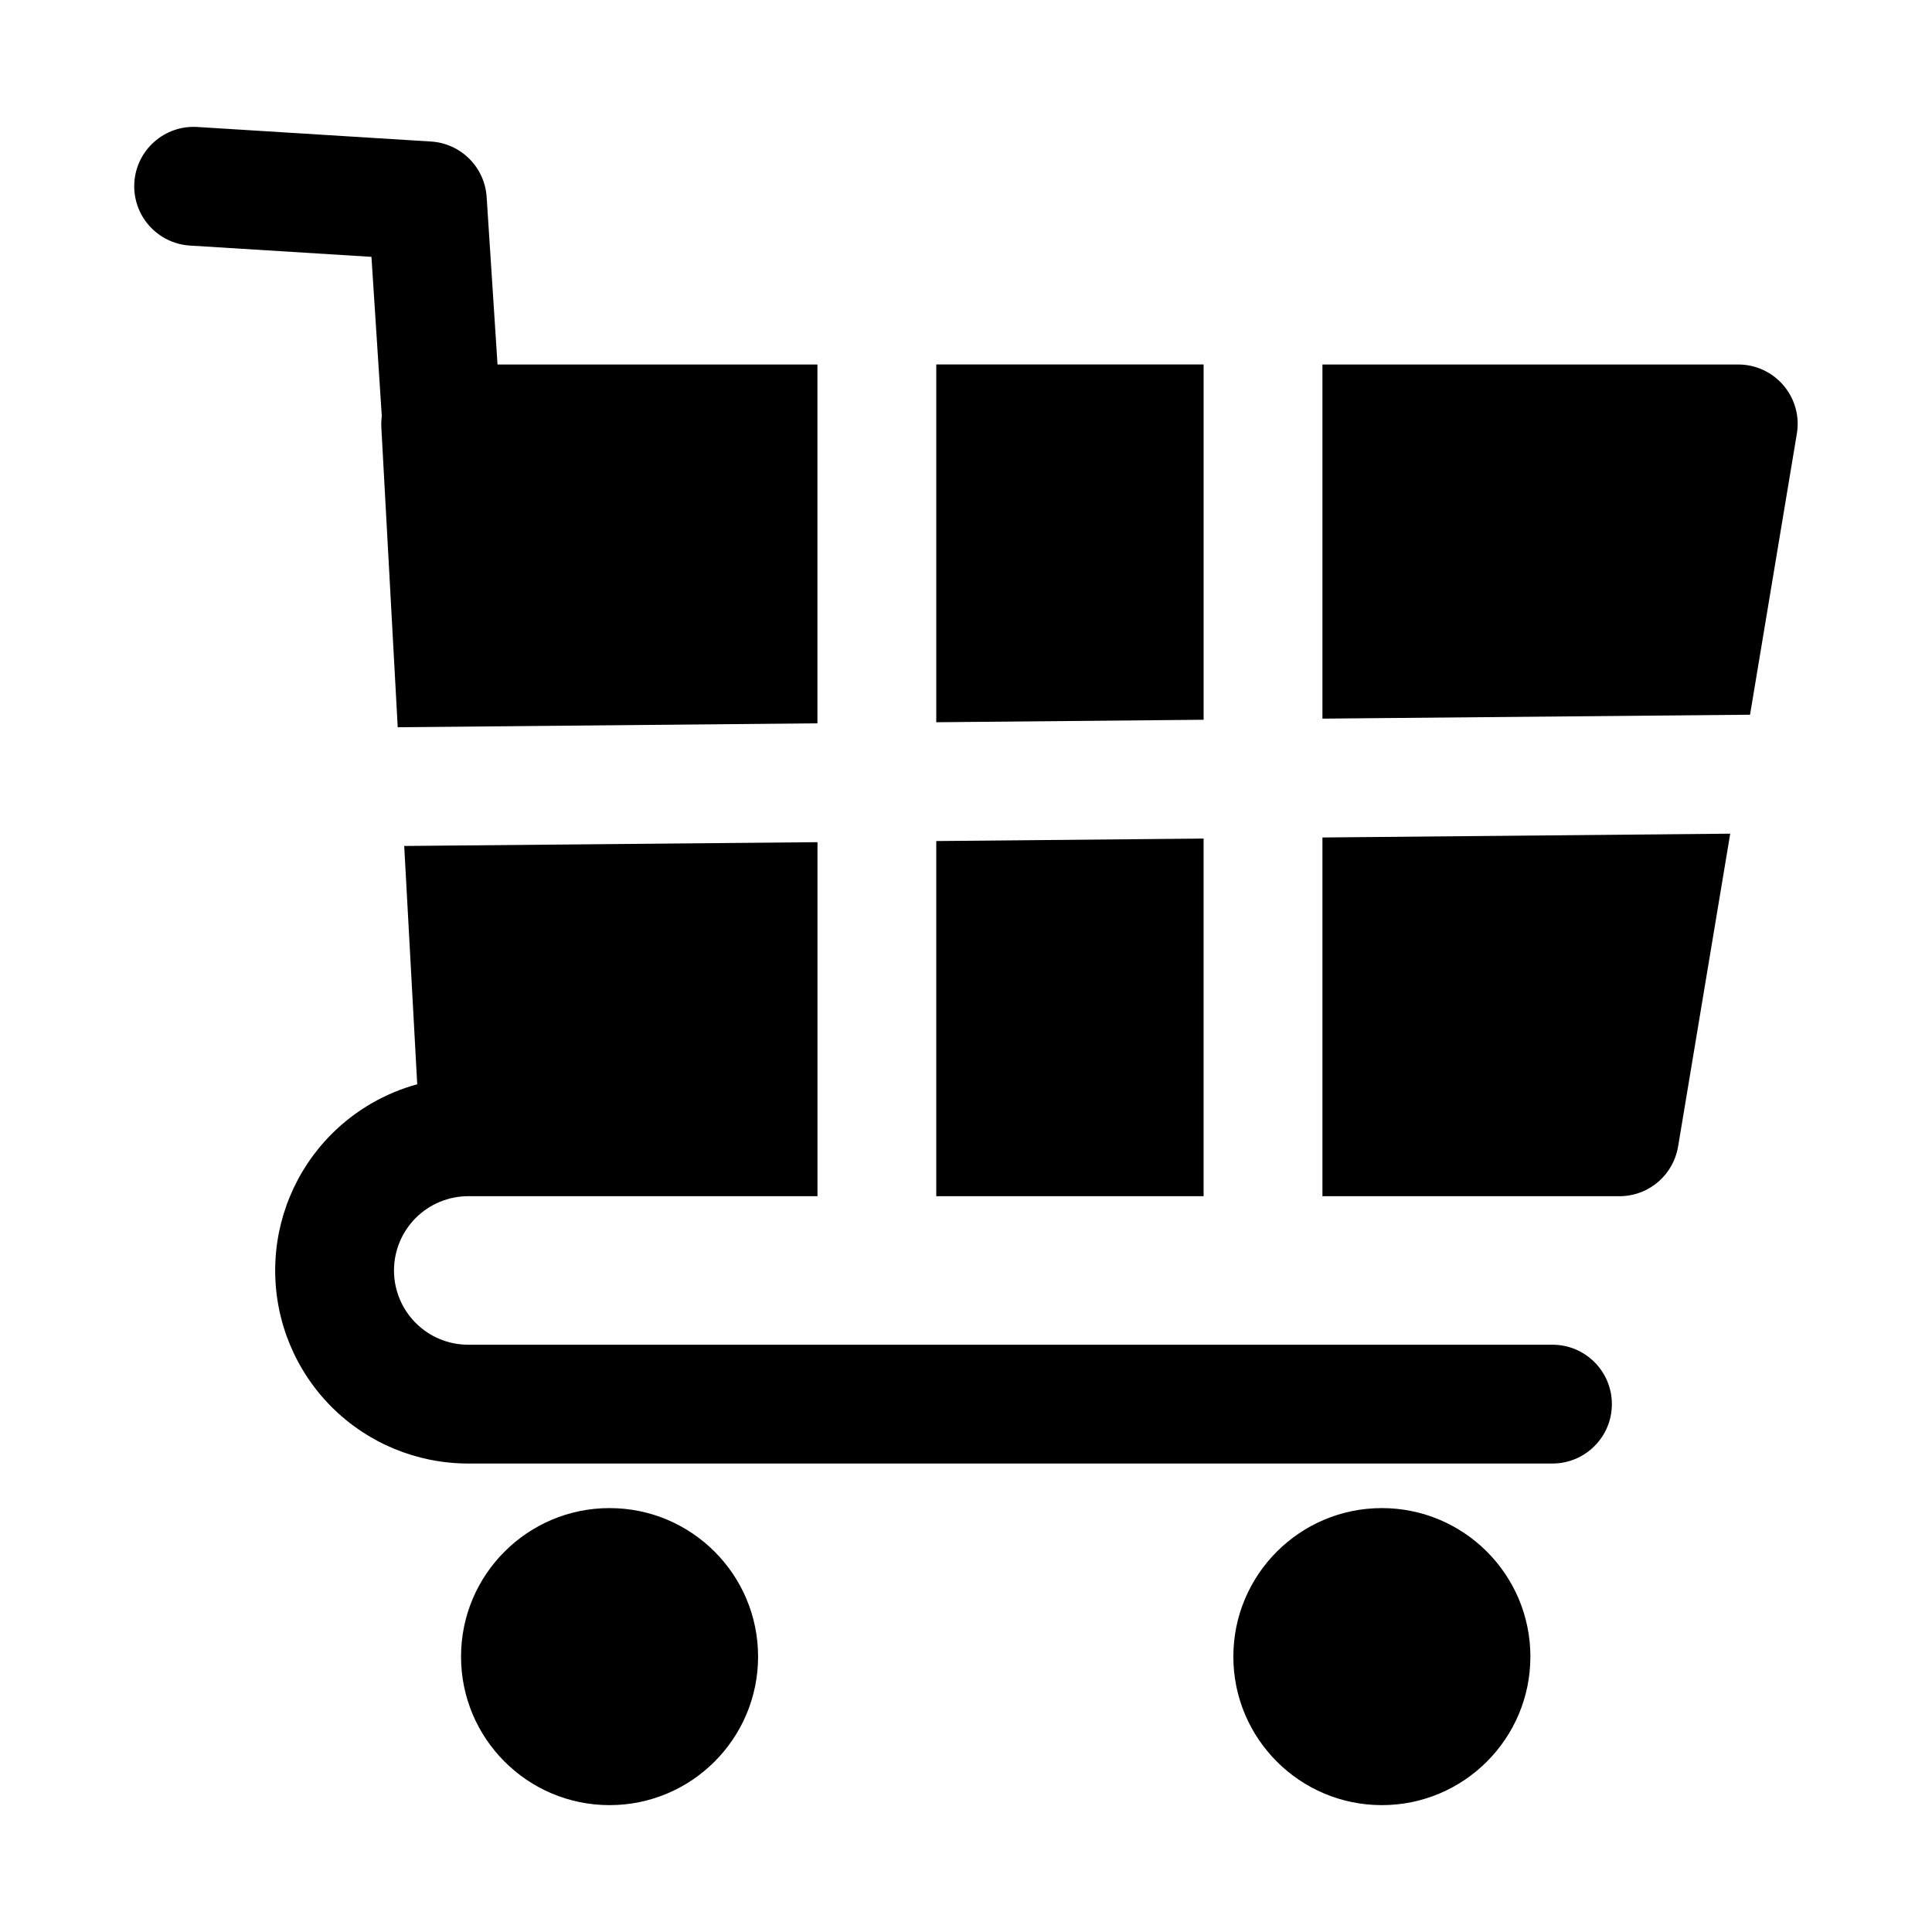
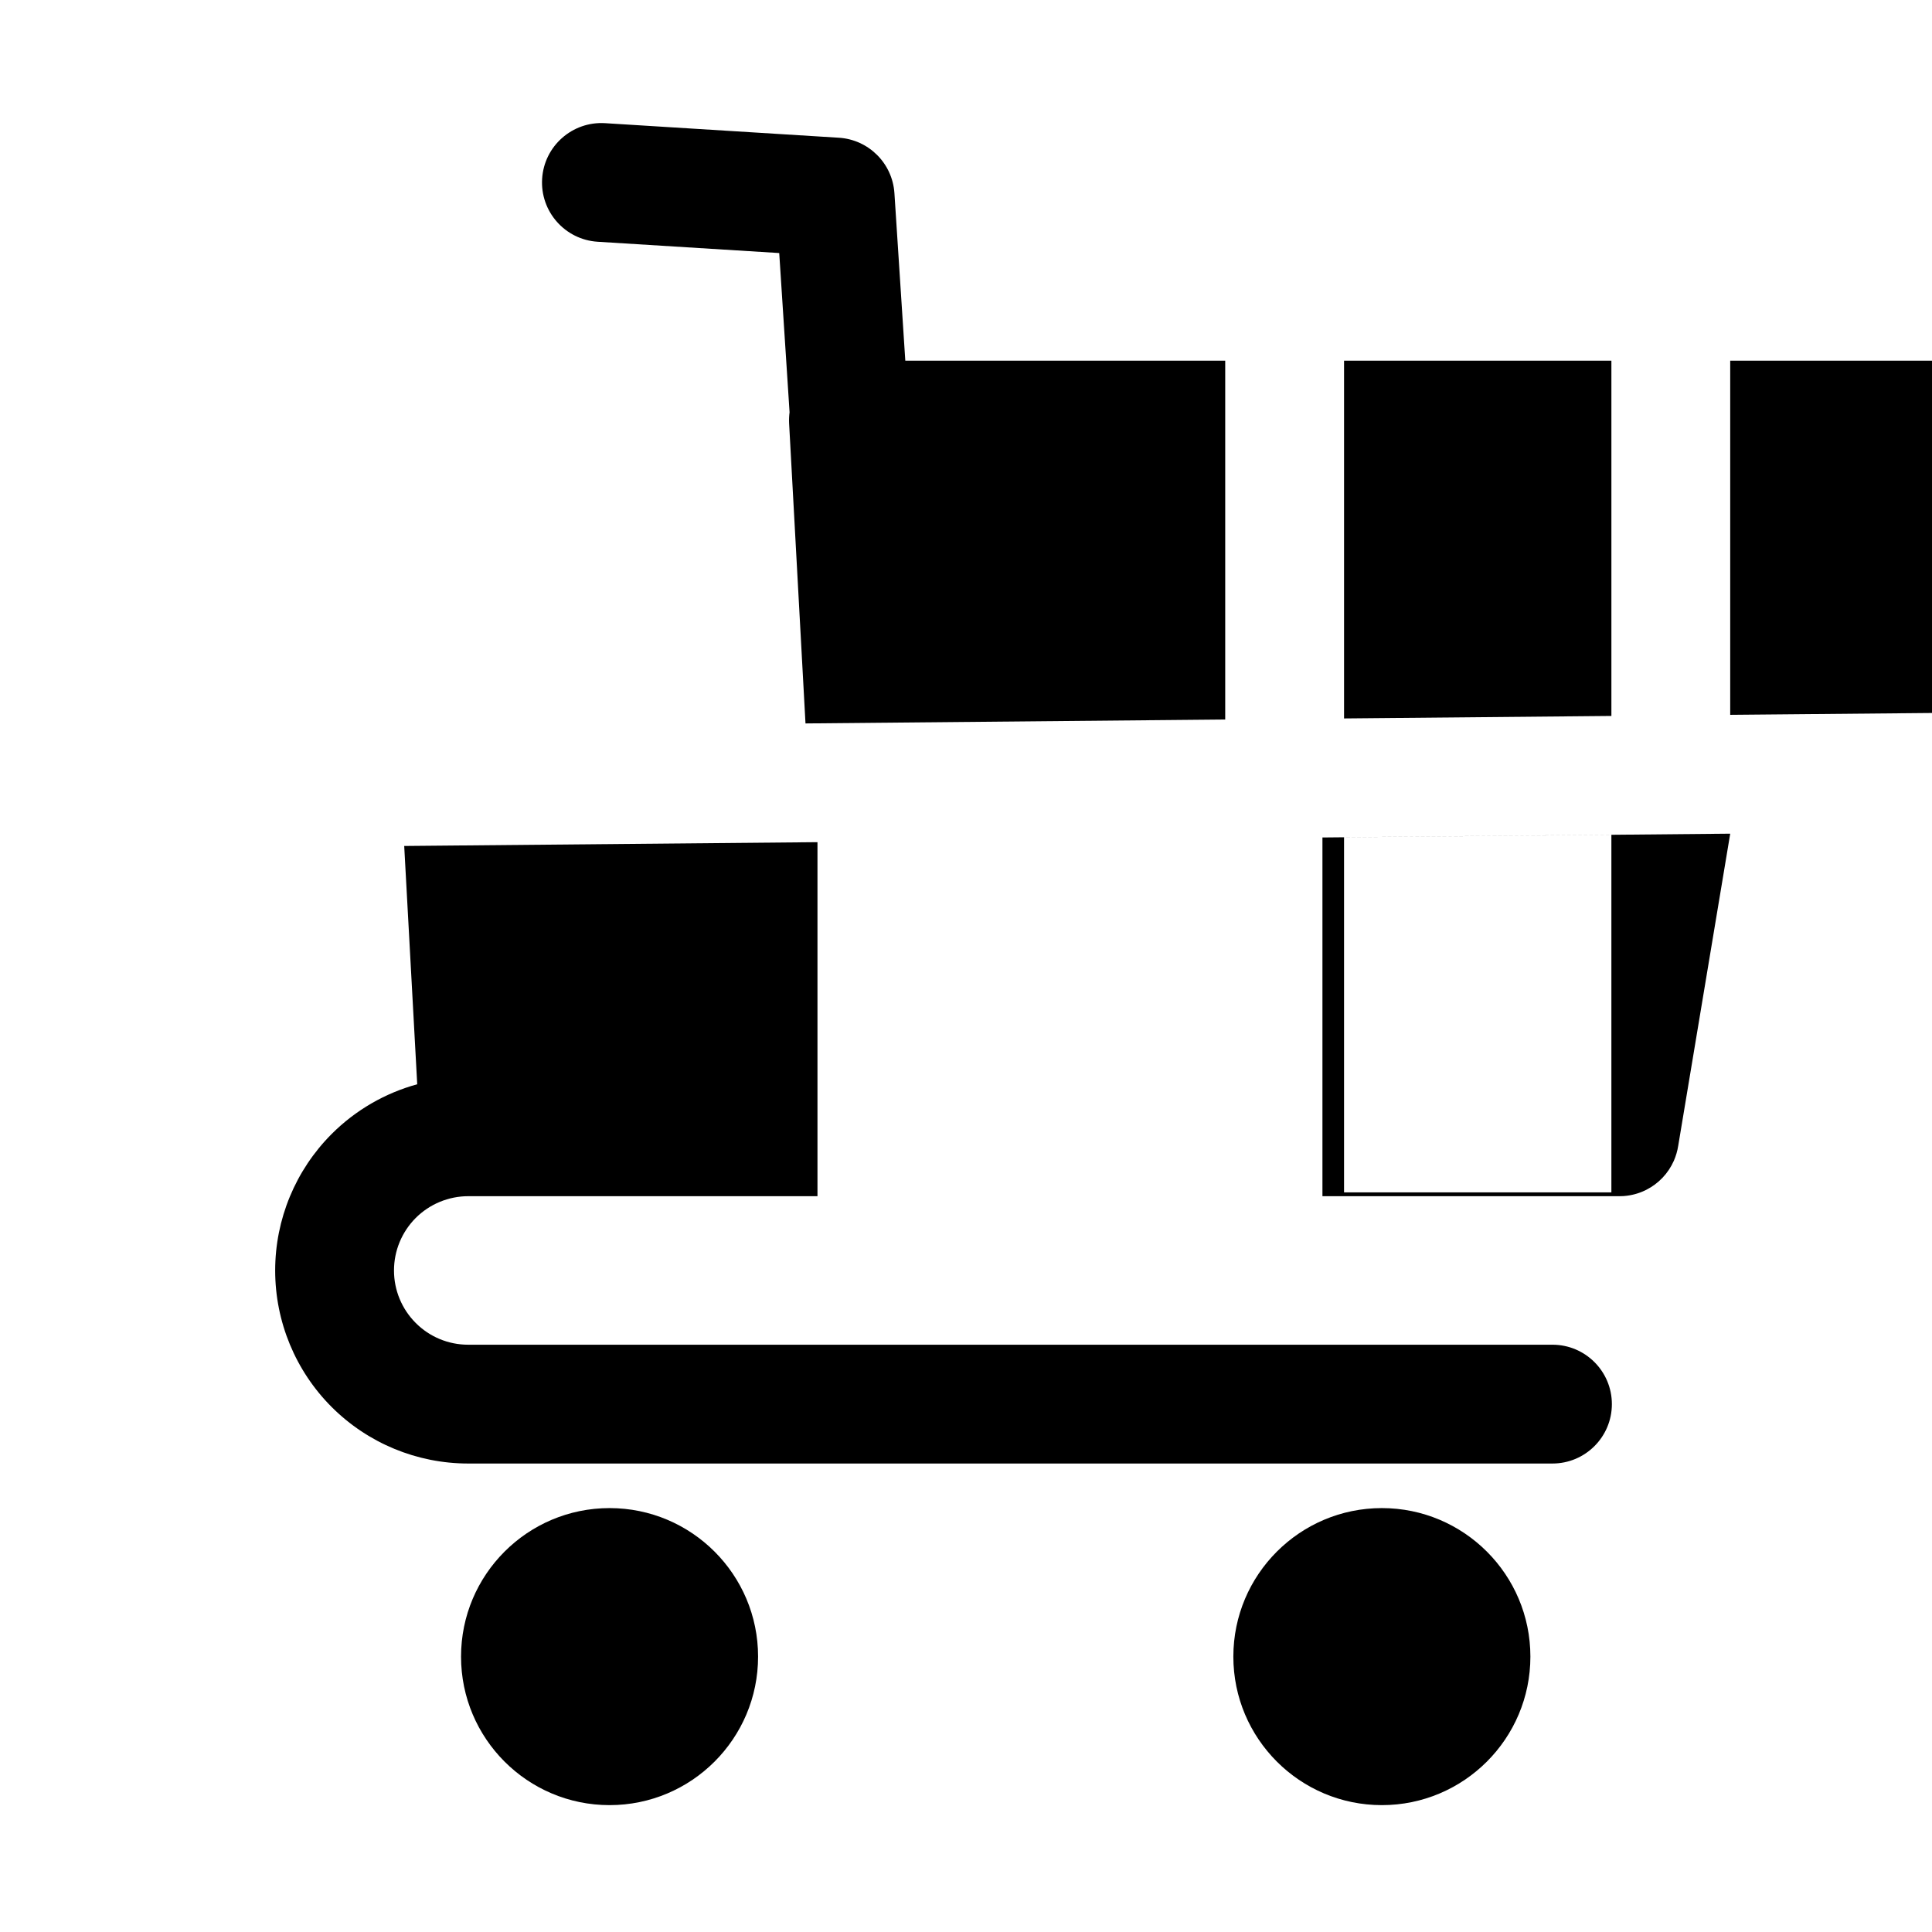
<svg xmlns="http://www.w3.org/2000/svg" fill="#000000" width="800px" height="800px" version="1.1" viewBox="144 144 512 512">
-   <path d="m305.54 543.66c-21.727 0-39.359 17.633-39.359 39.359 0 21.727 17.633 39.359 39.359 39.359 21.727 0 39.359-17.633 39.359-39.359 0-21.727-17.633-39.359-39.359-39.359zm204.67 0c-21.727 0-39.359 17.633-39.359 39.359 0 21.727 17.633 39.359 39.359 39.359 21.727 0 39.359-17.633 39.359-39.359 0-21.727-17.633-39.359-39.359-39.359zm-149.57-82.656v-93.82l-109.52 1.008 3.449 63.148c-8.5 2.332-16.328 6.832-22.656 13.16-9.59 9.59-14.988 22.609-14.988 36.18v0.031c0 13.555 5.383 26.574 14.973 36.164 9.605 9.59 22.609 14.973 36.164 14.973h287.36c8.691 0 15.742-7.055 15.742-15.742 0-8.691-7.055-15.742-15.742-15.742h-287.36c-5.211 0-10.203-2.062-13.887-5.762-3.684-3.684-5.762-8.676-5.762-13.887v-0.031c0-5.227 2.078-10.219 5.762-13.918 3.699-3.684 8.707-5.762 13.918-5.762zm133.82-95.062v95.062h78.719l0.613-0.016 0.488-0.016 0.156-0.016c1.938-0.156 3.793-0.66 5.481-1.465l0.332-0.156 0.109-0.062c3.18-1.621 5.746-4.312 7.227-7.652 0.551-1.258 0.945-2.598 1.164-4l13.777-82.688zm-102.34 63.574v-62.629l70.848-0.66v94.777h-70.848zm-146.94-175.29c-0.125 0.977-0.172 1.969-0.125 2.961l4.344 79.539 111.23-1.039v-95.094h-84.781l-2.883-44.398c-0.52-7.902-6.832-14.199-14.738-14.688l-61.938-3.856c-8.676-0.535-16.152 6.062-16.688 14.738s6.062 16.152 14.738 16.688l48.098 2.992 2.738 42.164zm217.79 80.516-70.848 0.66v-94.812h70.848zm31.488-94.148v93.852l113.32-1.039 12.406-74.484c0.77-4.566-0.52-9.227-3.512-12.754-2.992-3.543-7.383-5.574-12.012-5.574z" fill-rule="evenodd" />
+   <path d="m305.54 543.66c-21.727 0-39.359 17.633-39.359 39.359 0 21.727 17.633 39.359 39.359 39.359 21.727 0 39.359-17.633 39.359-39.359 0-21.727-17.633-39.359-39.359-39.359zm204.67 0c-21.727 0-39.359 17.633-39.359 39.359 0 21.727 17.633 39.359 39.359 39.359 21.727 0 39.359-17.633 39.359-39.359 0-21.727-17.633-39.359-39.359-39.359zm-149.57-82.656v-93.82l-109.52 1.008 3.449 63.148c-8.5 2.332-16.328 6.832-22.656 13.16-9.59 9.59-14.988 22.609-14.988 36.18v0.031c0 13.555 5.383 26.574 14.973 36.164 9.605 9.59 22.609 14.973 36.164 14.973h287.36c8.691 0 15.742-7.055 15.742-15.742 0-8.691-7.055-15.742-15.742-15.742h-287.36c-5.211 0-10.203-2.062-13.887-5.762-3.684-3.684-5.762-8.676-5.762-13.887v-0.031c0-5.227 2.078-10.219 5.762-13.918 3.699-3.684 8.707-5.762 13.918-5.762zm133.82-95.062v95.062h78.719l0.613-0.016 0.488-0.016 0.156-0.016c1.938-0.156 3.793-0.66 5.481-1.465l0.332-0.156 0.109-0.062c3.18-1.621 5.746-4.312 7.227-7.652 0.551-1.258 0.945-2.598 1.164-4l13.777-82.688m-102.34 63.574v-62.629l70.848-0.66v94.777h-70.848zm-146.94-175.29c-0.125 0.977-0.172 1.969-0.125 2.961l4.344 79.539 111.23-1.039v-95.094h-84.781l-2.883-44.398c-0.52-7.902-6.832-14.199-14.738-14.688l-61.938-3.856c-8.676-0.535-16.152 6.062-16.688 14.738s6.062 16.152 14.738 16.688l48.098 2.992 2.738 42.164zm217.79 80.516-70.848 0.66v-94.812h70.848zm31.488-94.148v93.852l113.32-1.039 12.406-74.484c0.77-4.566-0.52-9.227-3.512-12.754-2.992-3.543-7.383-5.574-12.012-5.574z" fill-rule="evenodd" />
</svg>